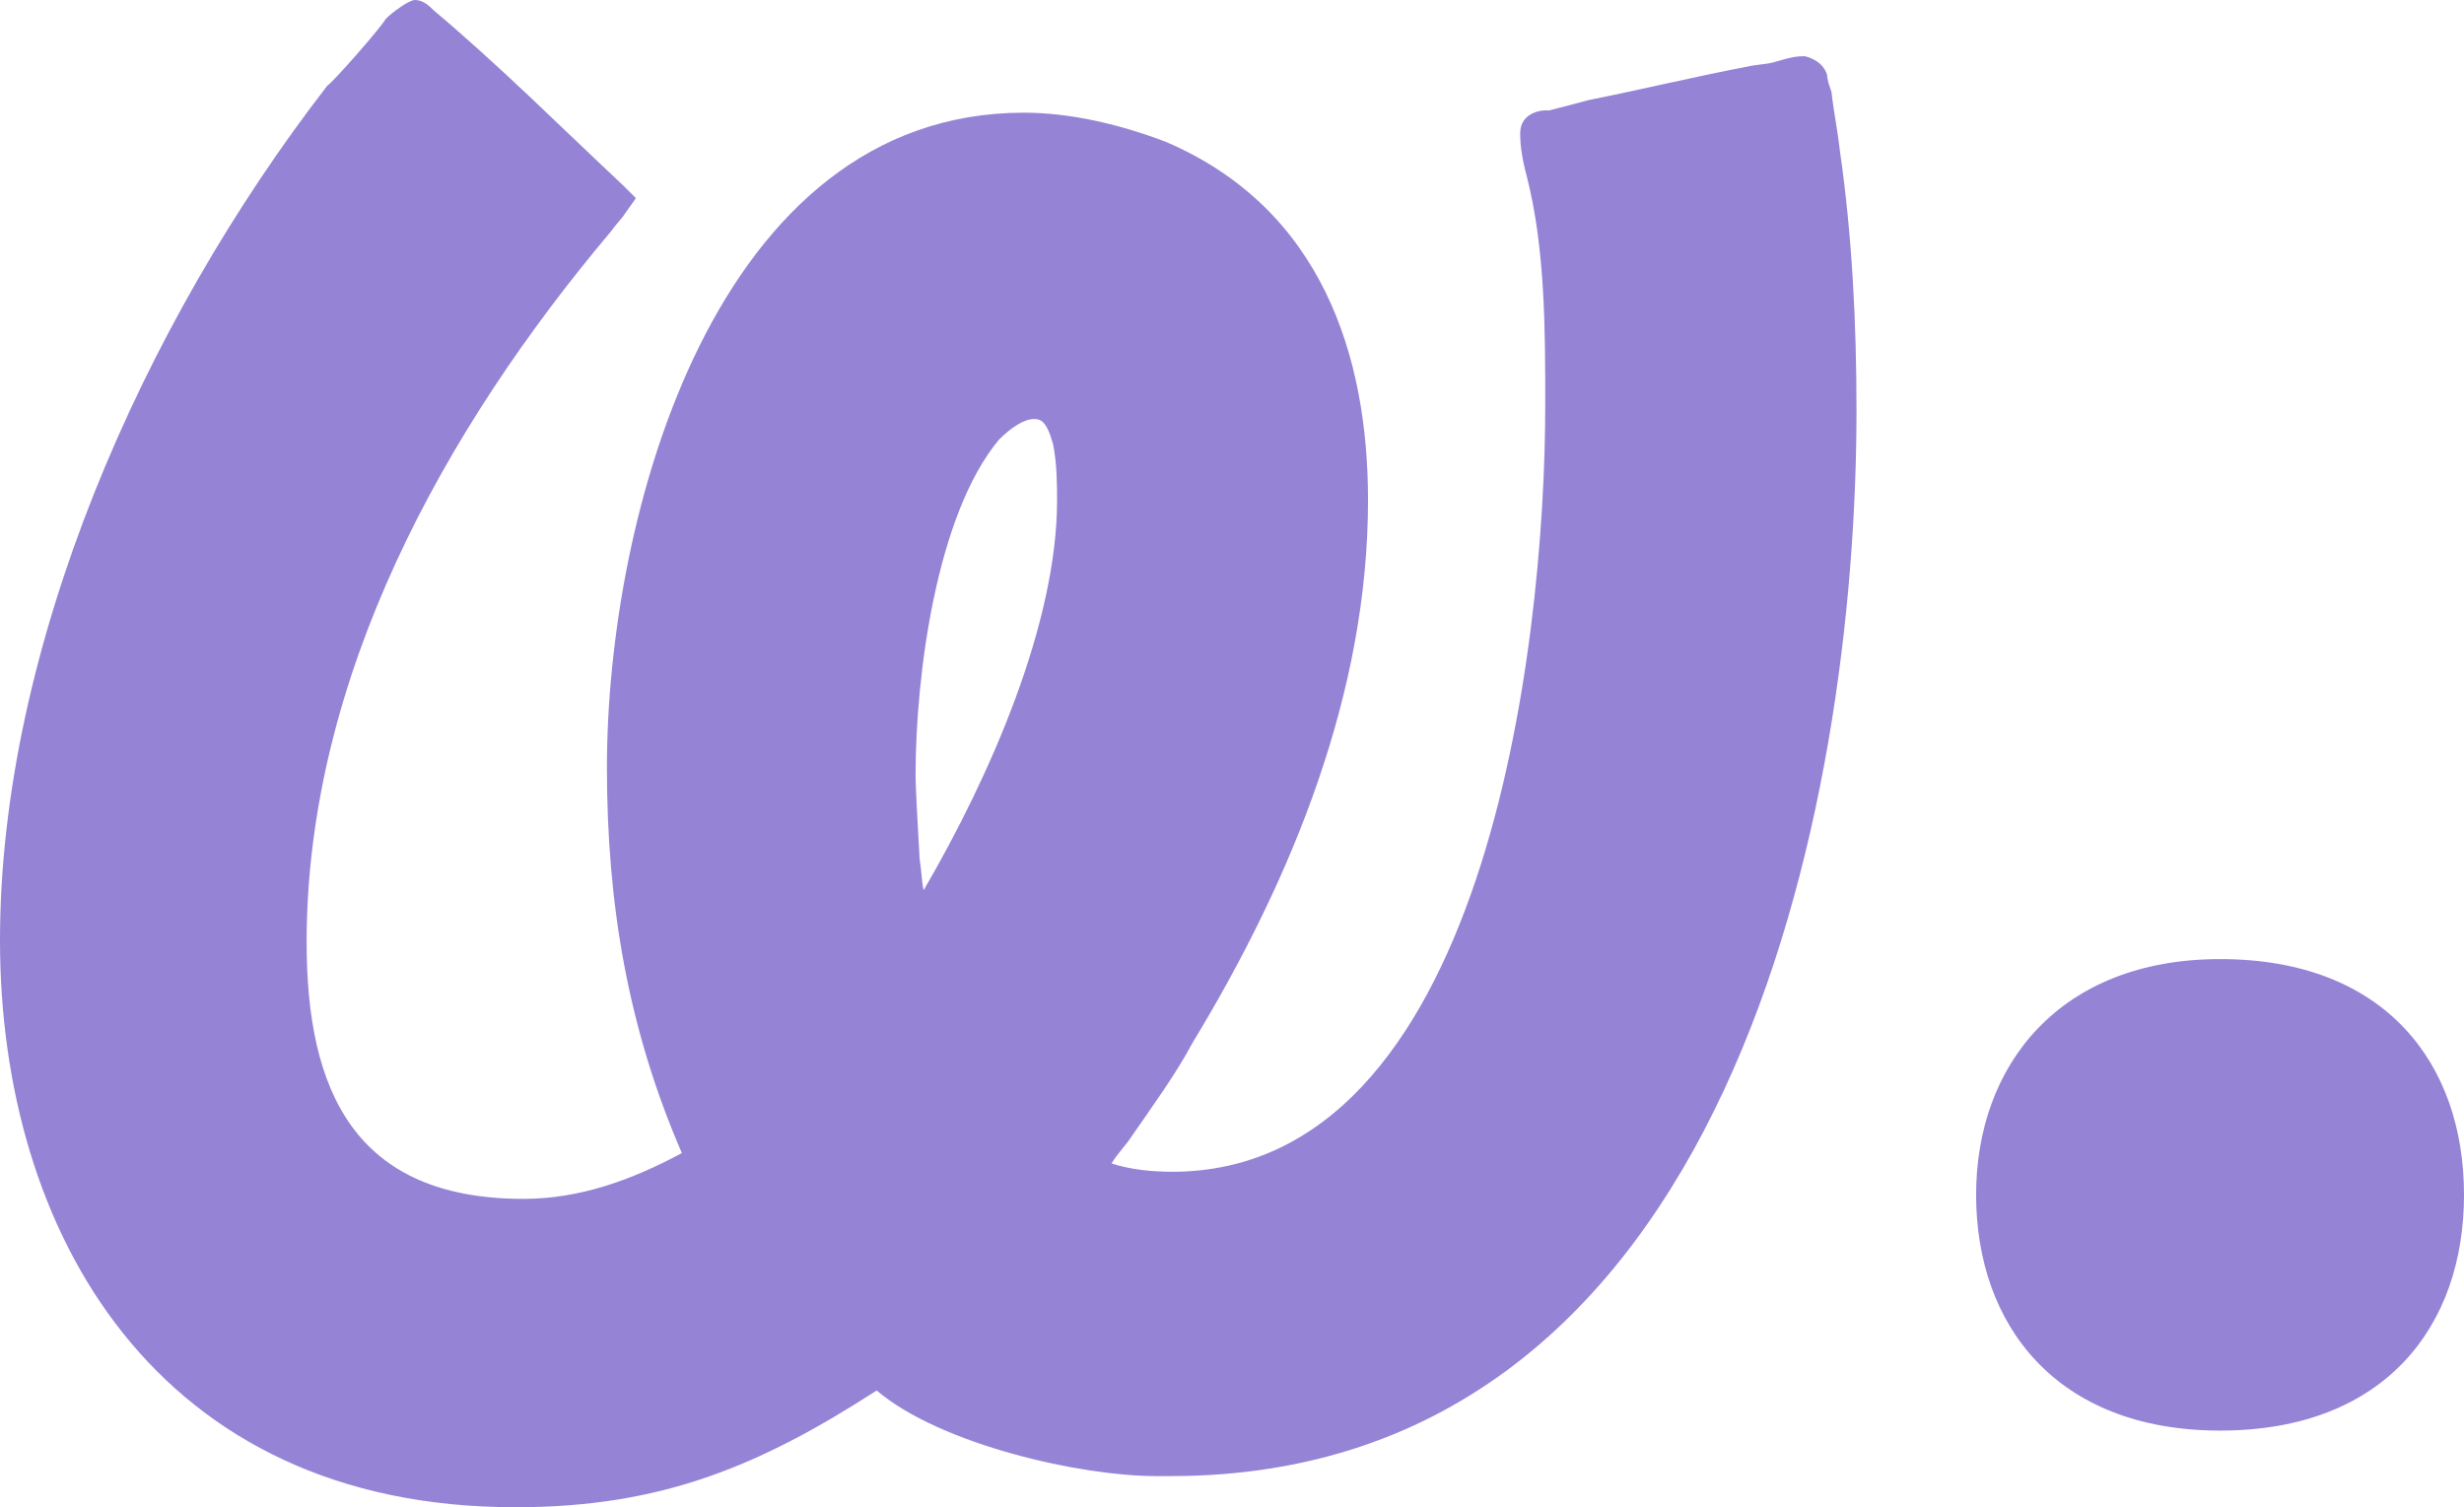
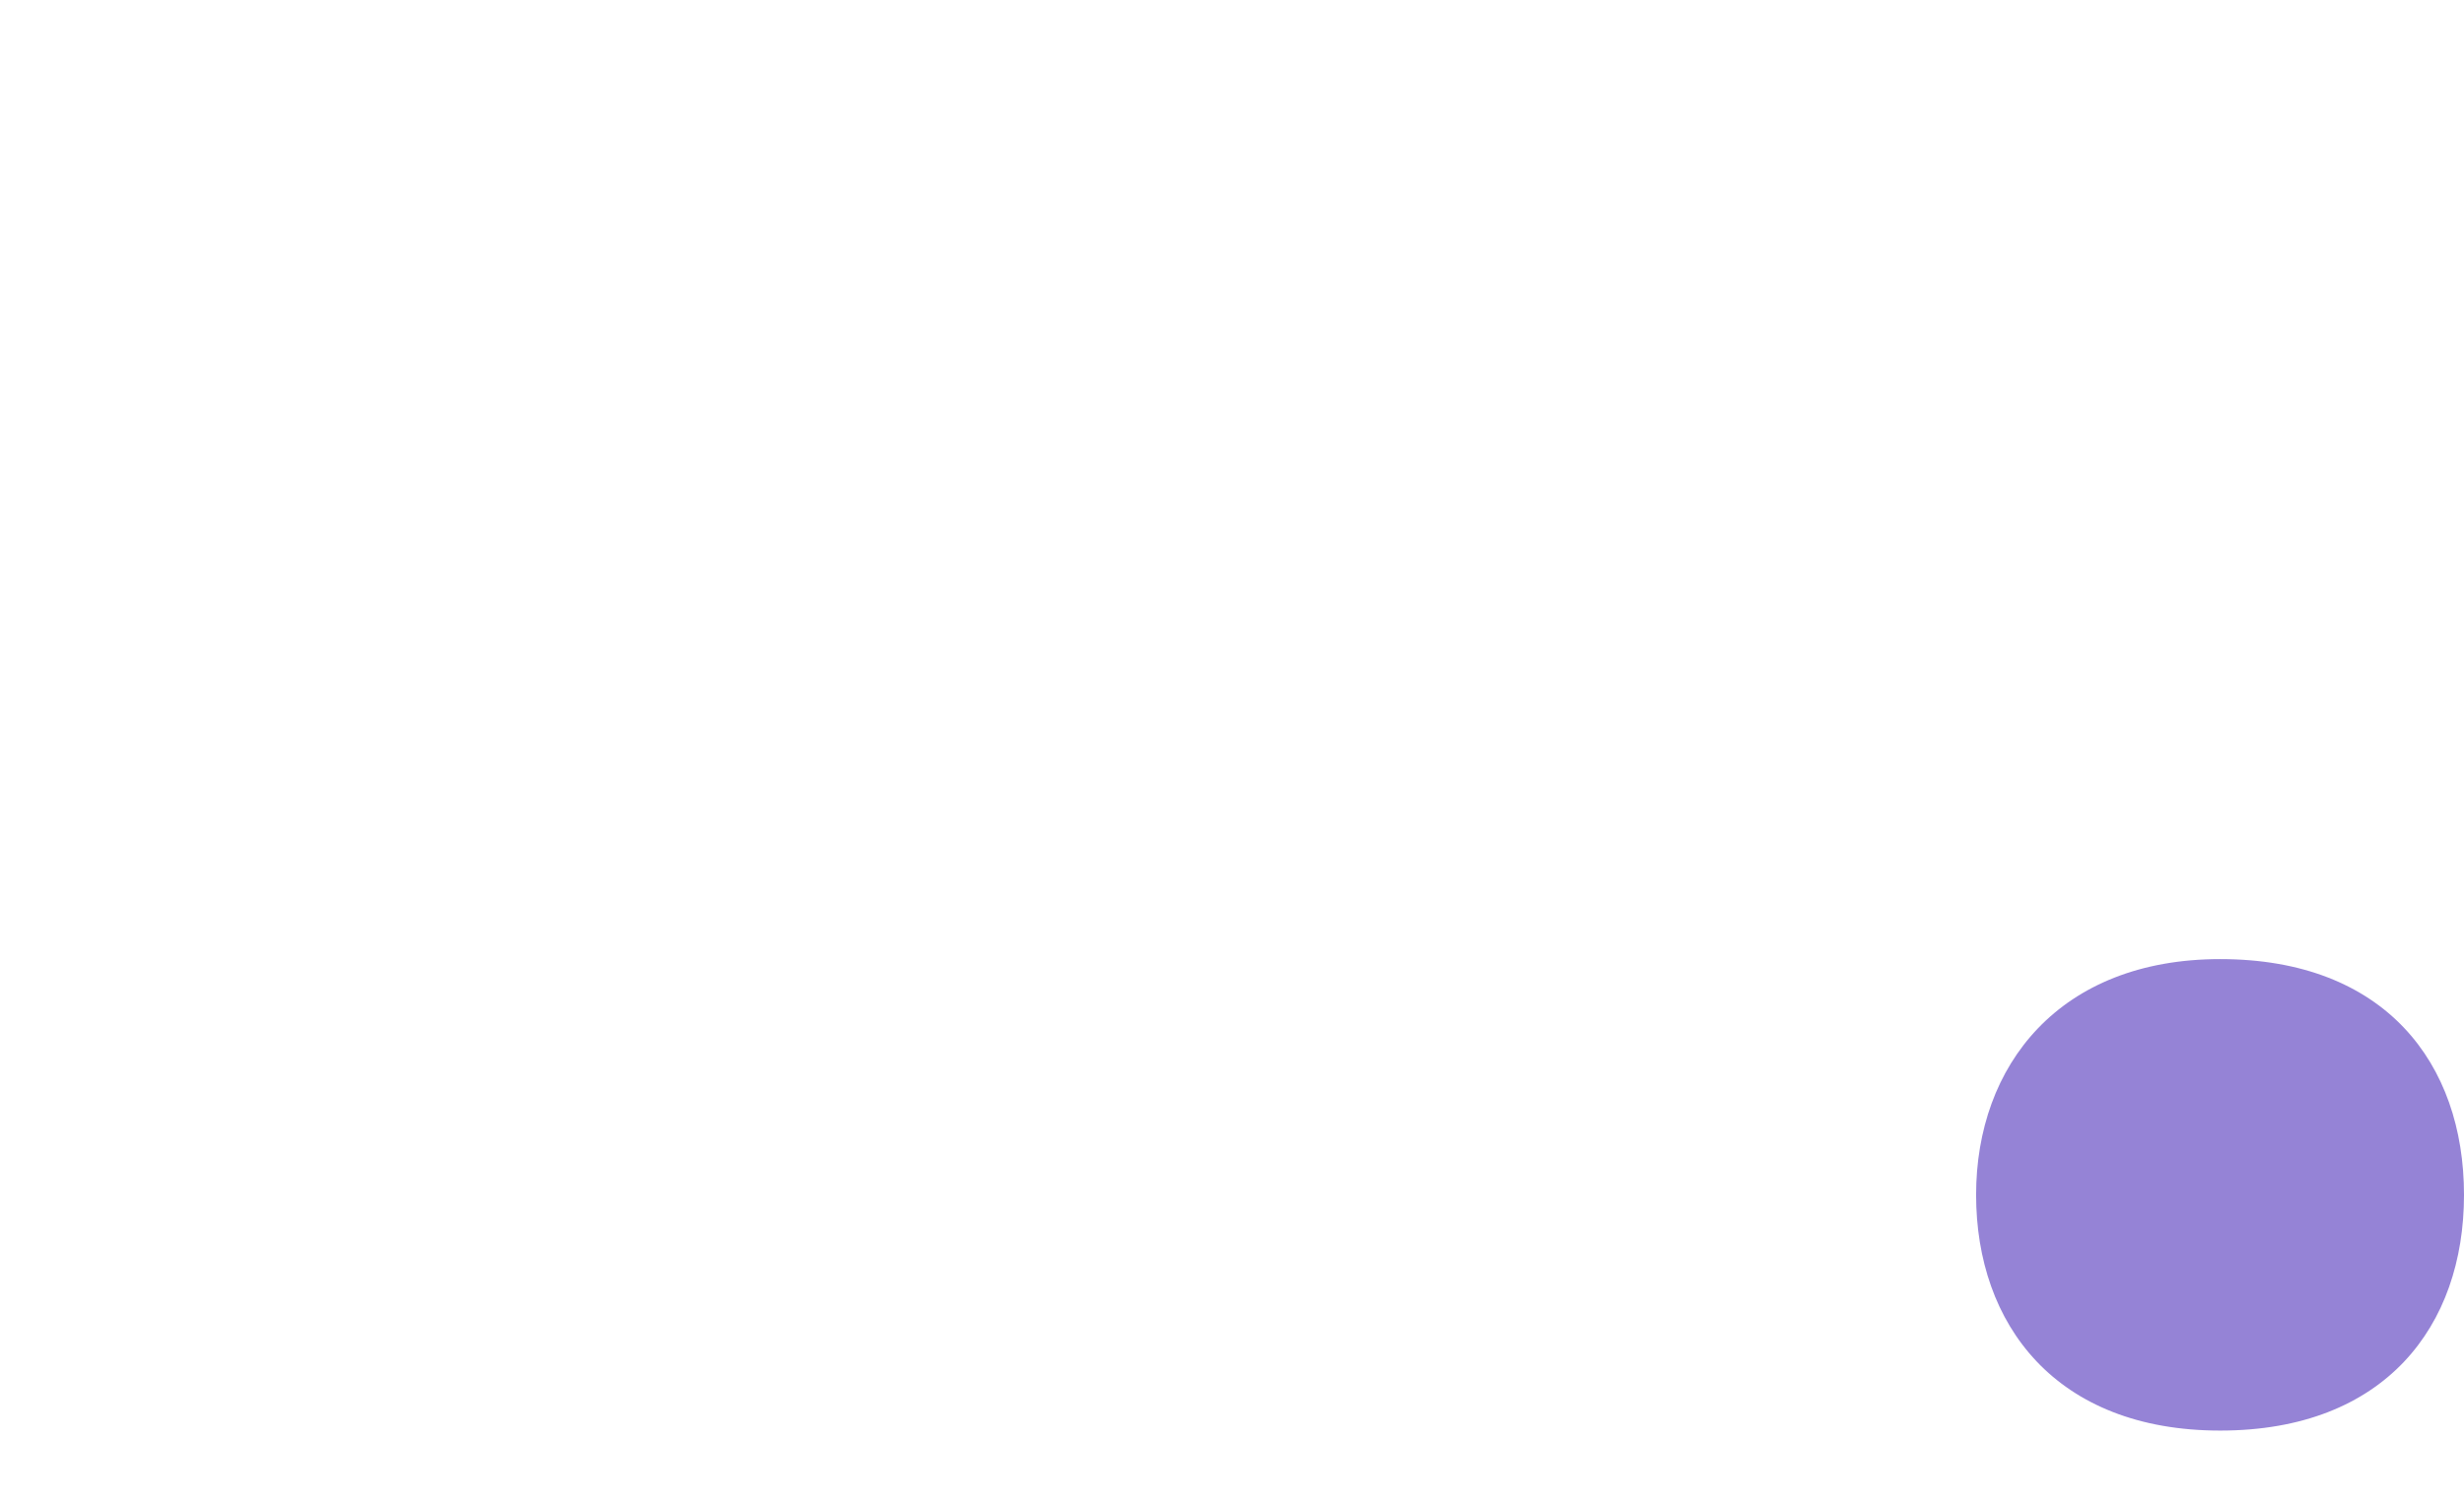
<svg xmlns="http://www.w3.org/2000/svg" id="Layer_1" data-name="Layer 1" viewBox="0 0 85.5 52.3">
  <defs>
    <style>
      .cls-1 {
        fill: #9583d6;
        stroke-width: 0px;
      }
    </style>
  </defs>
-   <path class="cls-1" d="M22.07,6.87l-.36.51c-.14.22-.36.43-.51.65-5.79,6.87-10.56,15.48-10.56,24.67,0,5.14,1.66,8.9,7.52,8.9,1.95,0,3.76-.65,5.5-1.59-1.88-4.34-2.6-8.68-2.6-13.38,0-8.75,3.76-22.72,14.47-22.72,1.66,0,3.4.43,4.92,1.01,5.43,2.32,7.02,7.45,7.02,12.44,0,6.66-2.61,13.09-6.08,18.81-.58,1.09-1.37,2.17-2.17,3.33-.14.22-.43.51-.65.87.65.22,1.45.29,2.1.29,10.85,0,12.95-18.16,12.95-26.62,0-2.6,0-5.43-.65-7.96-.14-.51-.22-1.01-.22-1.45,0-.72.72-.8.87-.8h.14c.58-.15.87-.22,1.38-.36,1.81-.36,3.62-.8,5.5-1.16.29-.07.58-.07.87-.14.29-.07.65-.22,1.09-.22.07,0,.65.14.8.65,0,.15.07.36.15.58.07.65.22,1.38.29,2.03.43,2.97.58,6,.58,9.04,0,13.6-4.34,36.97-23.8,36.97h-.51c-2.6,0-7.45-1.08-9.69-2.97-4.05,2.61-7.45,4.05-12.52,4.05-12.47.01-17.9-9.54-17.9-19.67S4.92,11.29,11.36,2.97c.15-.07,1.81-1.95,2.03-2.32.22-.22.8-.65,1.01-.65.29,0,.51.22.65.36,2.32,1.95,4.41,4.05,6.58,6.08l.43.43h.01ZM36.68,17.36c0-.43,0-1.3-.14-1.95-.22-.8-.43-.87-.65-.87-.36,0-.8.29-1.23.72-2.17,2.61-2.89,8.18-2.89,11.65,0,.36.07,1.66.14,2.89.07.43.07.8.14,1.09,2.32-3.98,4.63-9.26,4.63-13.53Z" />
-   <path class="cls-1" d="M77.04,33.28c5.72,0,8.46,3.62,8.46,8.18s-2.75,8.18-8.46,8.18-8.47-3.69-8.47-8.18,2.89-8.18,8.47-8.18Z" />
+   <path class="cls-1" d="M77.04,33.28c5.72,0,8.46,3.62,8.46,8.18s-2.75,8.18-8.46,8.18-8.47-3.69-8.47-8.18,2.89-8.18,8.47-8.18" />
</svg>